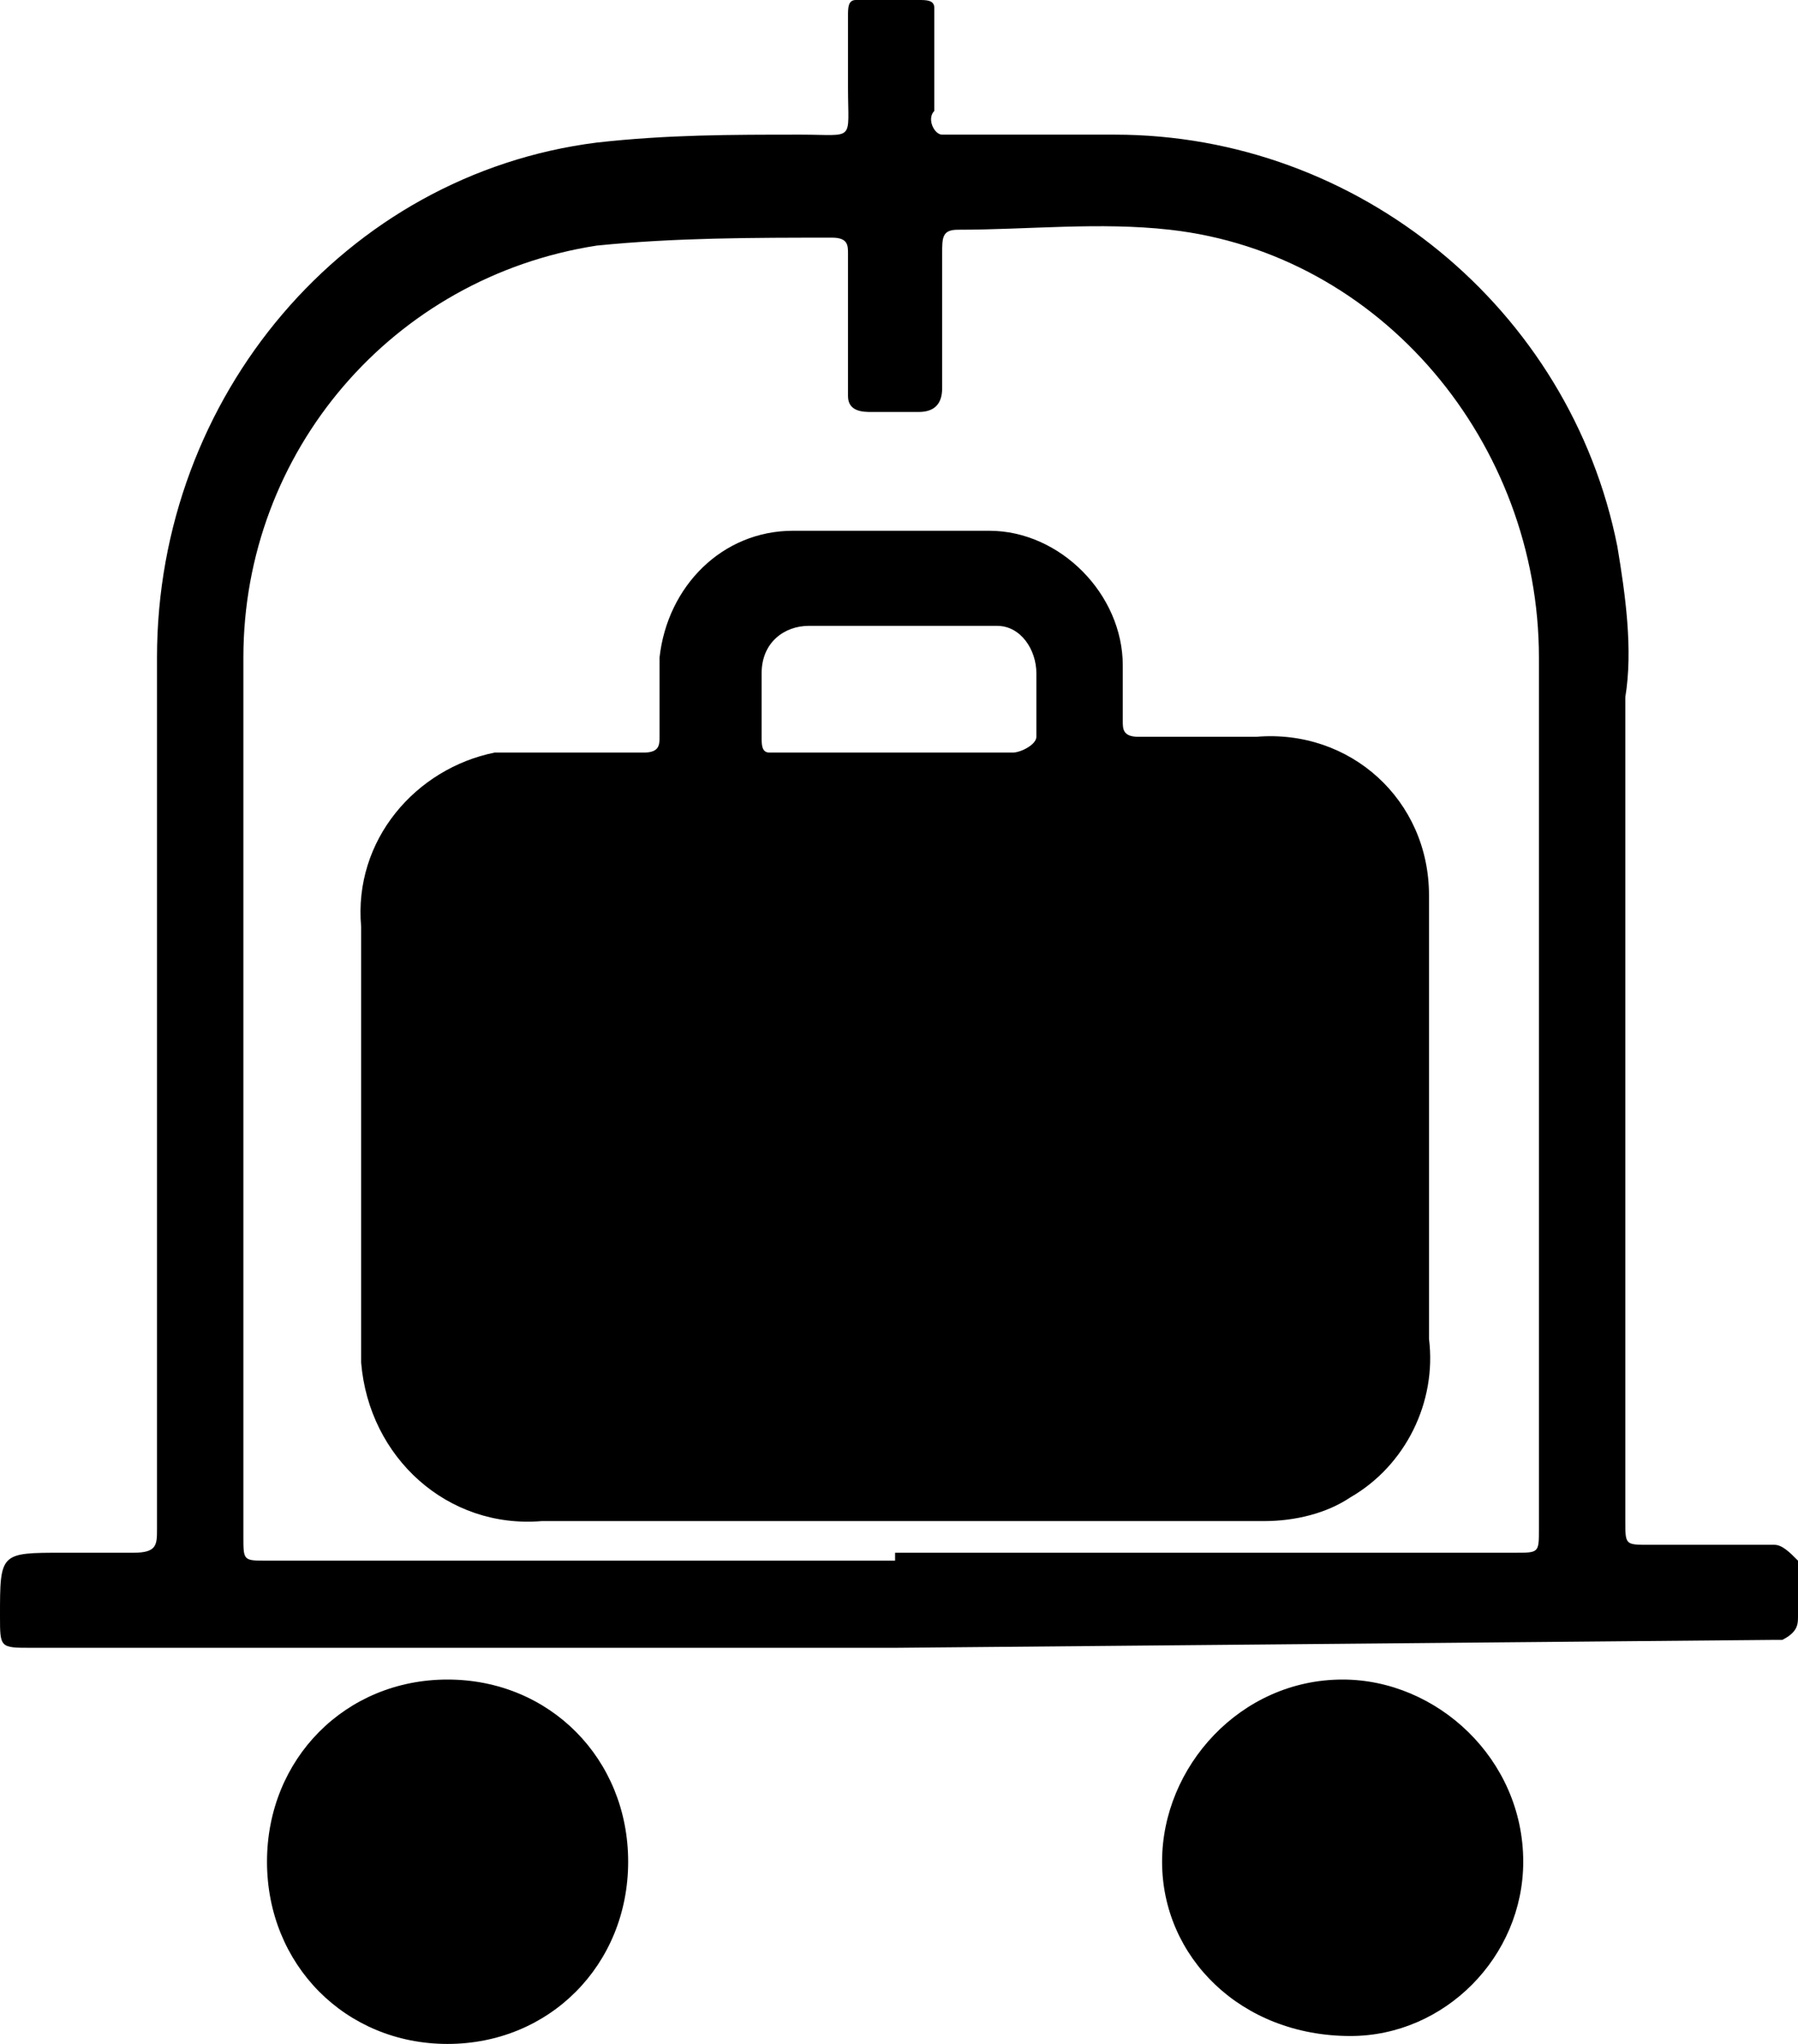
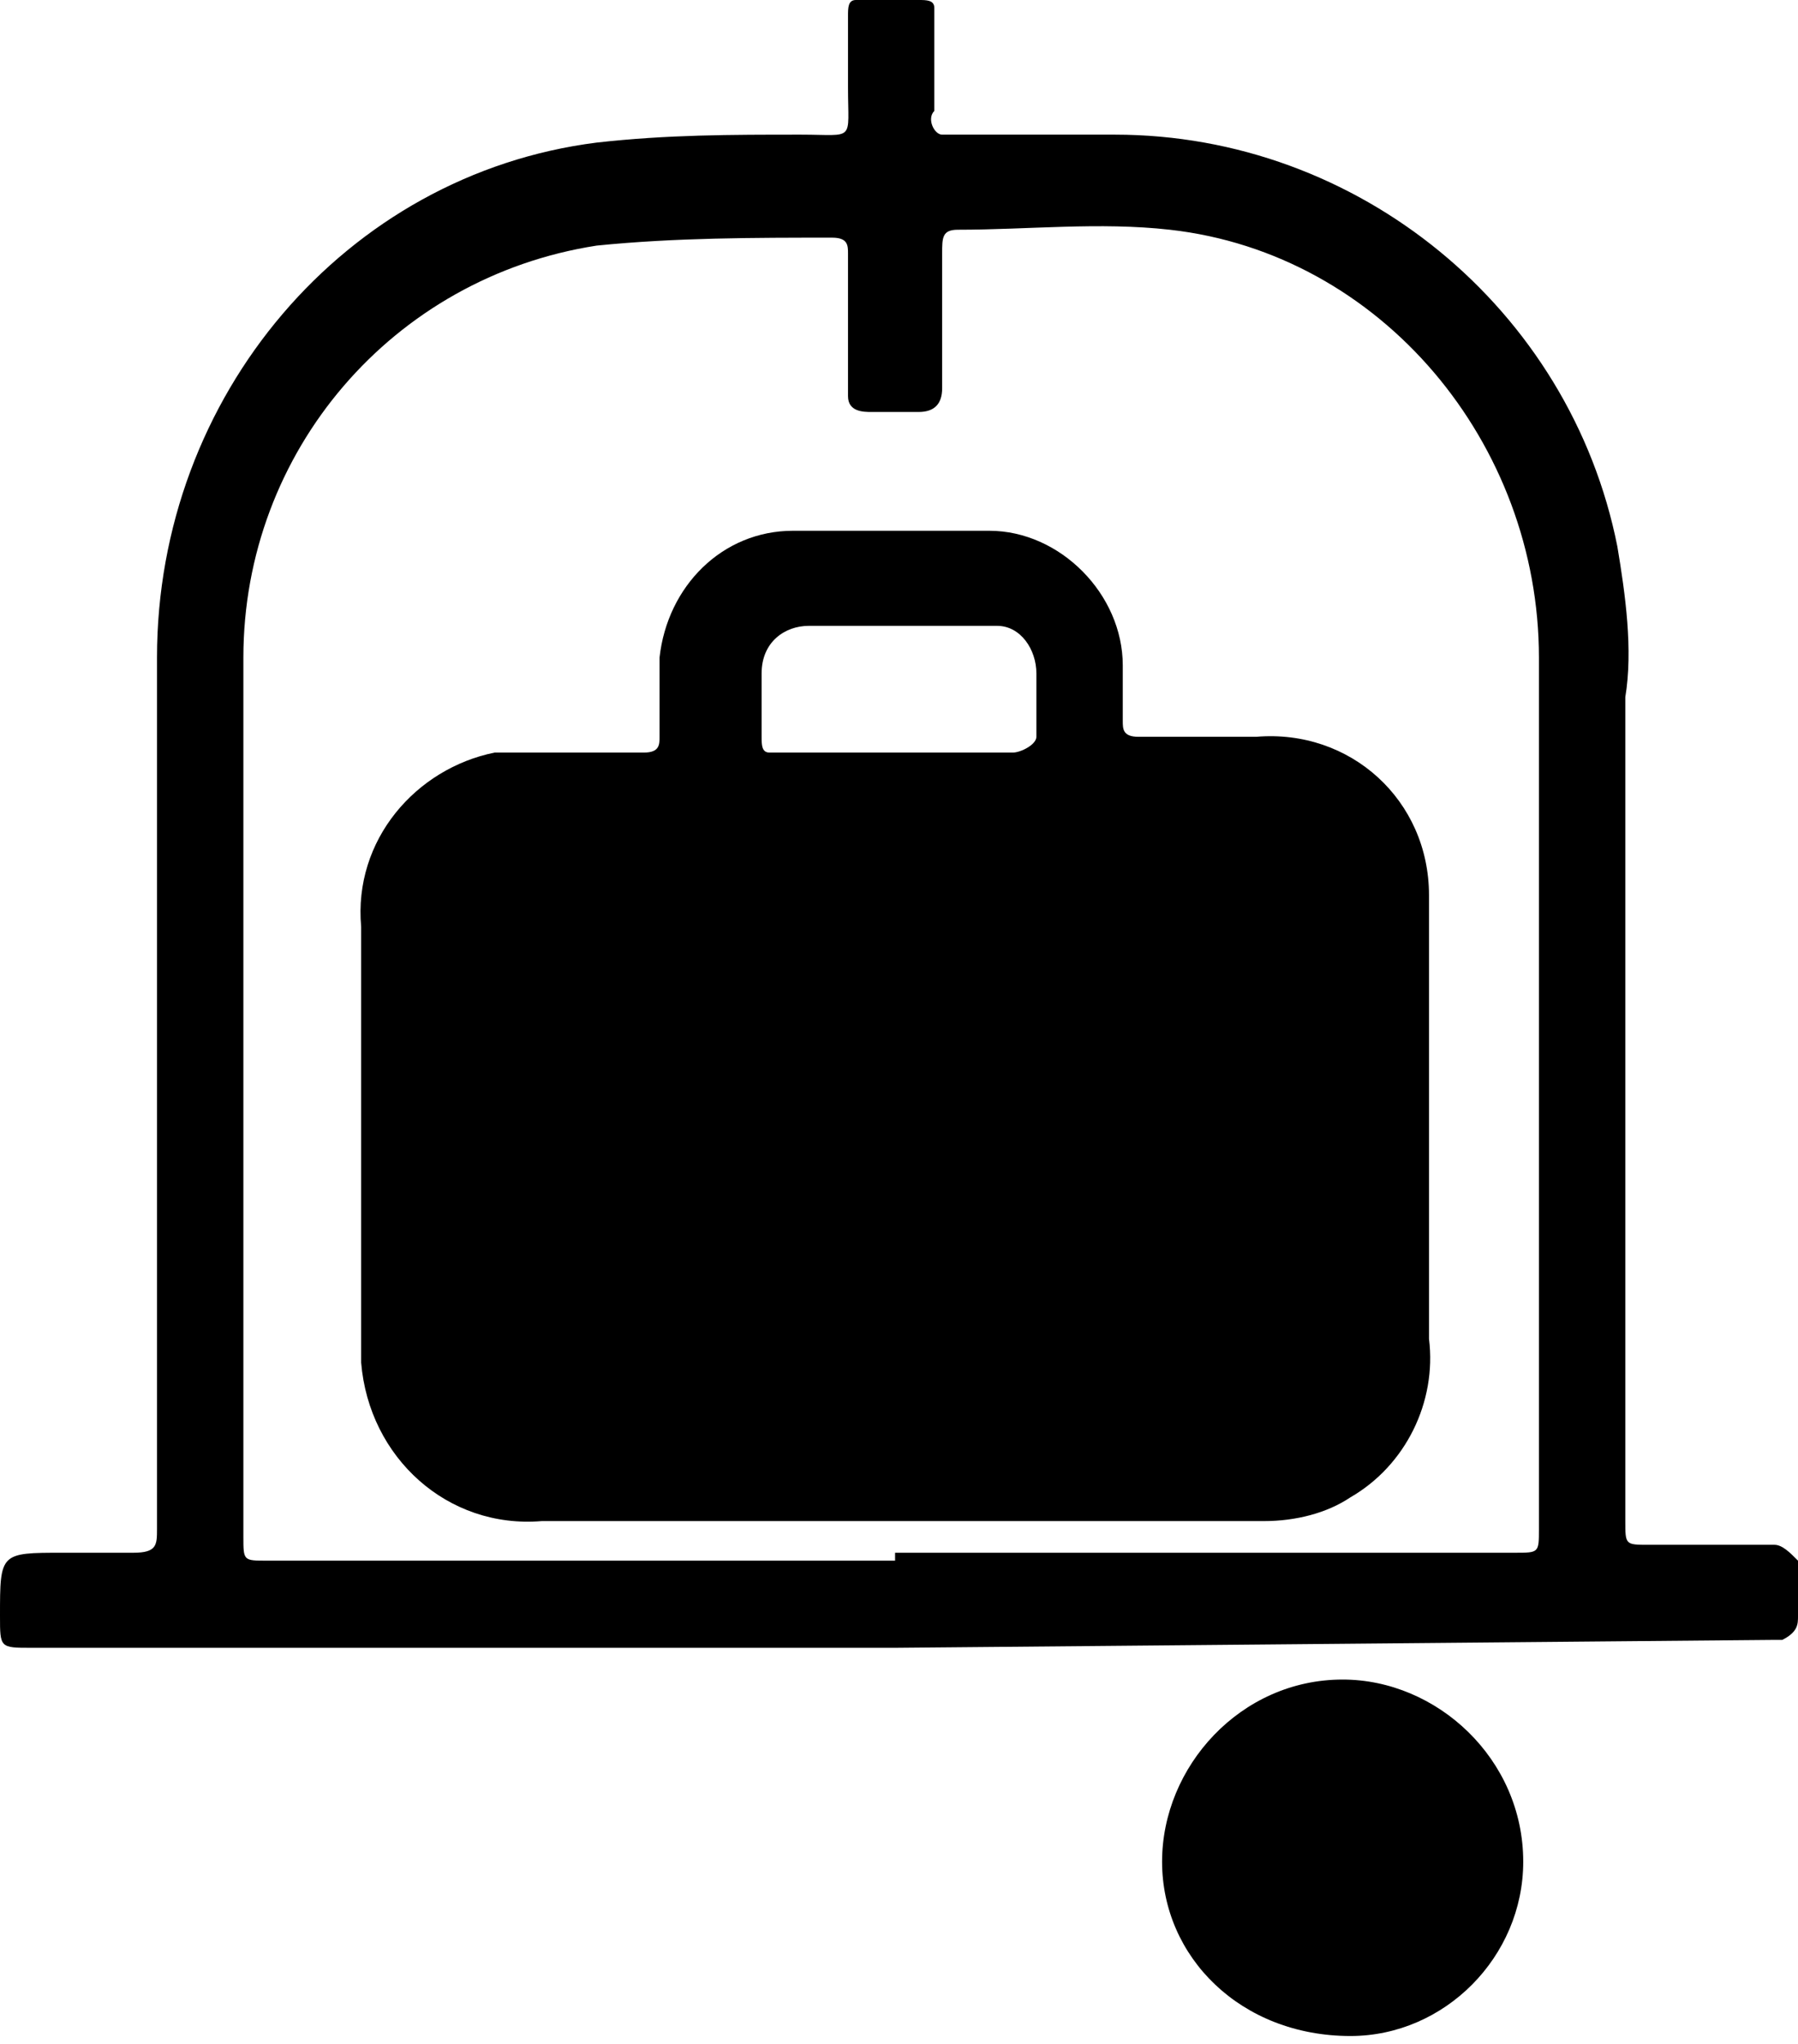
<svg xmlns="http://www.w3.org/2000/svg" width="22" height="25" viewBox="0 0 22 25" fill="none">
  <path d="M10.952 20.155H0.384C-2.20459e-06 20.155 0 20.155 0 19.767C0 18.992 -7.44407e-07 18.992 0.769 18.992H1.633C1.921 18.992 1.921 18.895 1.921 18.701V8.043C1.921 4.845 4.227 2.132 7.301 1.744C8.166 1.647 8.934 1.647 9.799 1.647C10.472 1.647 10.376 1.744 10.376 1.066V0.194C10.376 0.097 10.376 0 10.472 0H11.24C11.336 0 11.432 3.68197e-07 11.432 0.097V0.194V1.357C11.336 1.453 11.432 1.647 11.528 1.647C11.624 1.647 11.624 1.647 11.72 1.647H13.642C16.62 1.647 19.214 3.779 19.79 6.686C19.887 7.267 19.983 7.946 19.887 8.527C19.887 11.919 19.887 15.213 19.887 18.605C19.887 18.895 19.887 18.895 20.175 18.895H21.712C21.808 18.895 21.904 18.992 22 19.089V19.186C22 19.38 22 19.574 22 19.767C22 19.864 22 19.961 21.808 20.058H21.712L10.952 20.155ZM10.952 18.992H18.541C18.83 18.992 18.83 18.992 18.83 18.701V8.043C18.83 5.426 16.908 3.101 14.314 2.81C13.45 2.713 12.585 2.81 11.72 2.81C11.528 2.81 11.528 2.907 11.528 3.101V4.748C11.528 4.942 11.432 5.039 11.24 5.039C11.048 5.039 10.856 5.039 10.664 5.039C10.568 5.039 10.376 5.039 10.376 4.845V4.748V3.101C10.376 3.004 10.376 2.907 10.183 2.907C9.223 2.907 8.262 2.907 7.301 3.004C4.803 3.391 2.978 5.523 2.978 8.043V18.798C2.978 19.089 2.978 19.089 3.266 19.089H10.952V18.992Z" fill="black" />
  <path d="M14.219 22.771C14.219 21.608 15.179 20.543 16.428 20.543C17.581 20.543 18.638 21.512 18.638 22.771C18.638 23.934 17.677 24.903 16.524 24.903C15.179 24.903 14.219 23.934 14.219 22.771Z" fill="black" />
-   <path d="M7.686 22.771C7.686 24.031 6.725 25 5.476 25C4.227 25 3.267 24.031 3.267 22.771C3.267 21.512 4.227 20.543 5.476 20.543C6.725 20.543 7.686 21.512 7.686 22.771Z" fill="black" />
  <path d="M10.952 18.605H6.629C5.476 18.701 4.515 17.829 4.419 16.667C4.419 16.57 4.419 16.57 4.419 16.473V11.337C4.323 10.271 5.092 9.399 6.052 9.205C6.245 9.205 6.533 9.205 6.725 9.205H7.878C8.07 9.205 8.07 9.108 8.07 9.012C8.07 8.721 8.07 8.333 8.07 8.043C8.166 7.17 8.838 6.492 9.703 6.492H12.105C12.97 6.492 13.738 7.267 13.738 8.139V8.818C13.738 8.915 13.738 9.012 13.93 9.012H15.371C16.524 8.915 17.485 9.787 17.485 10.95C17.485 11.046 17.485 11.046 17.485 11.143V16.376C17.581 17.151 17.197 17.926 16.524 18.314C16.236 18.508 15.852 18.605 15.467 18.605H10.952ZM10.952 9.205H12.393C12.489 9.205 12.681 9.108 12.681 9.012V8.915V8.236C12.681 7.946 12.489 7.655 12.201 7.655H9.895C9.607 7.655 9.319 7.849 9.319 8.236C9.319 8.236 9.319 8.236 9.319 8.333V9.012C9.319 9.108 9.319 9.205 9.415 9.205H10.952Z" fill="black" />
</svg>